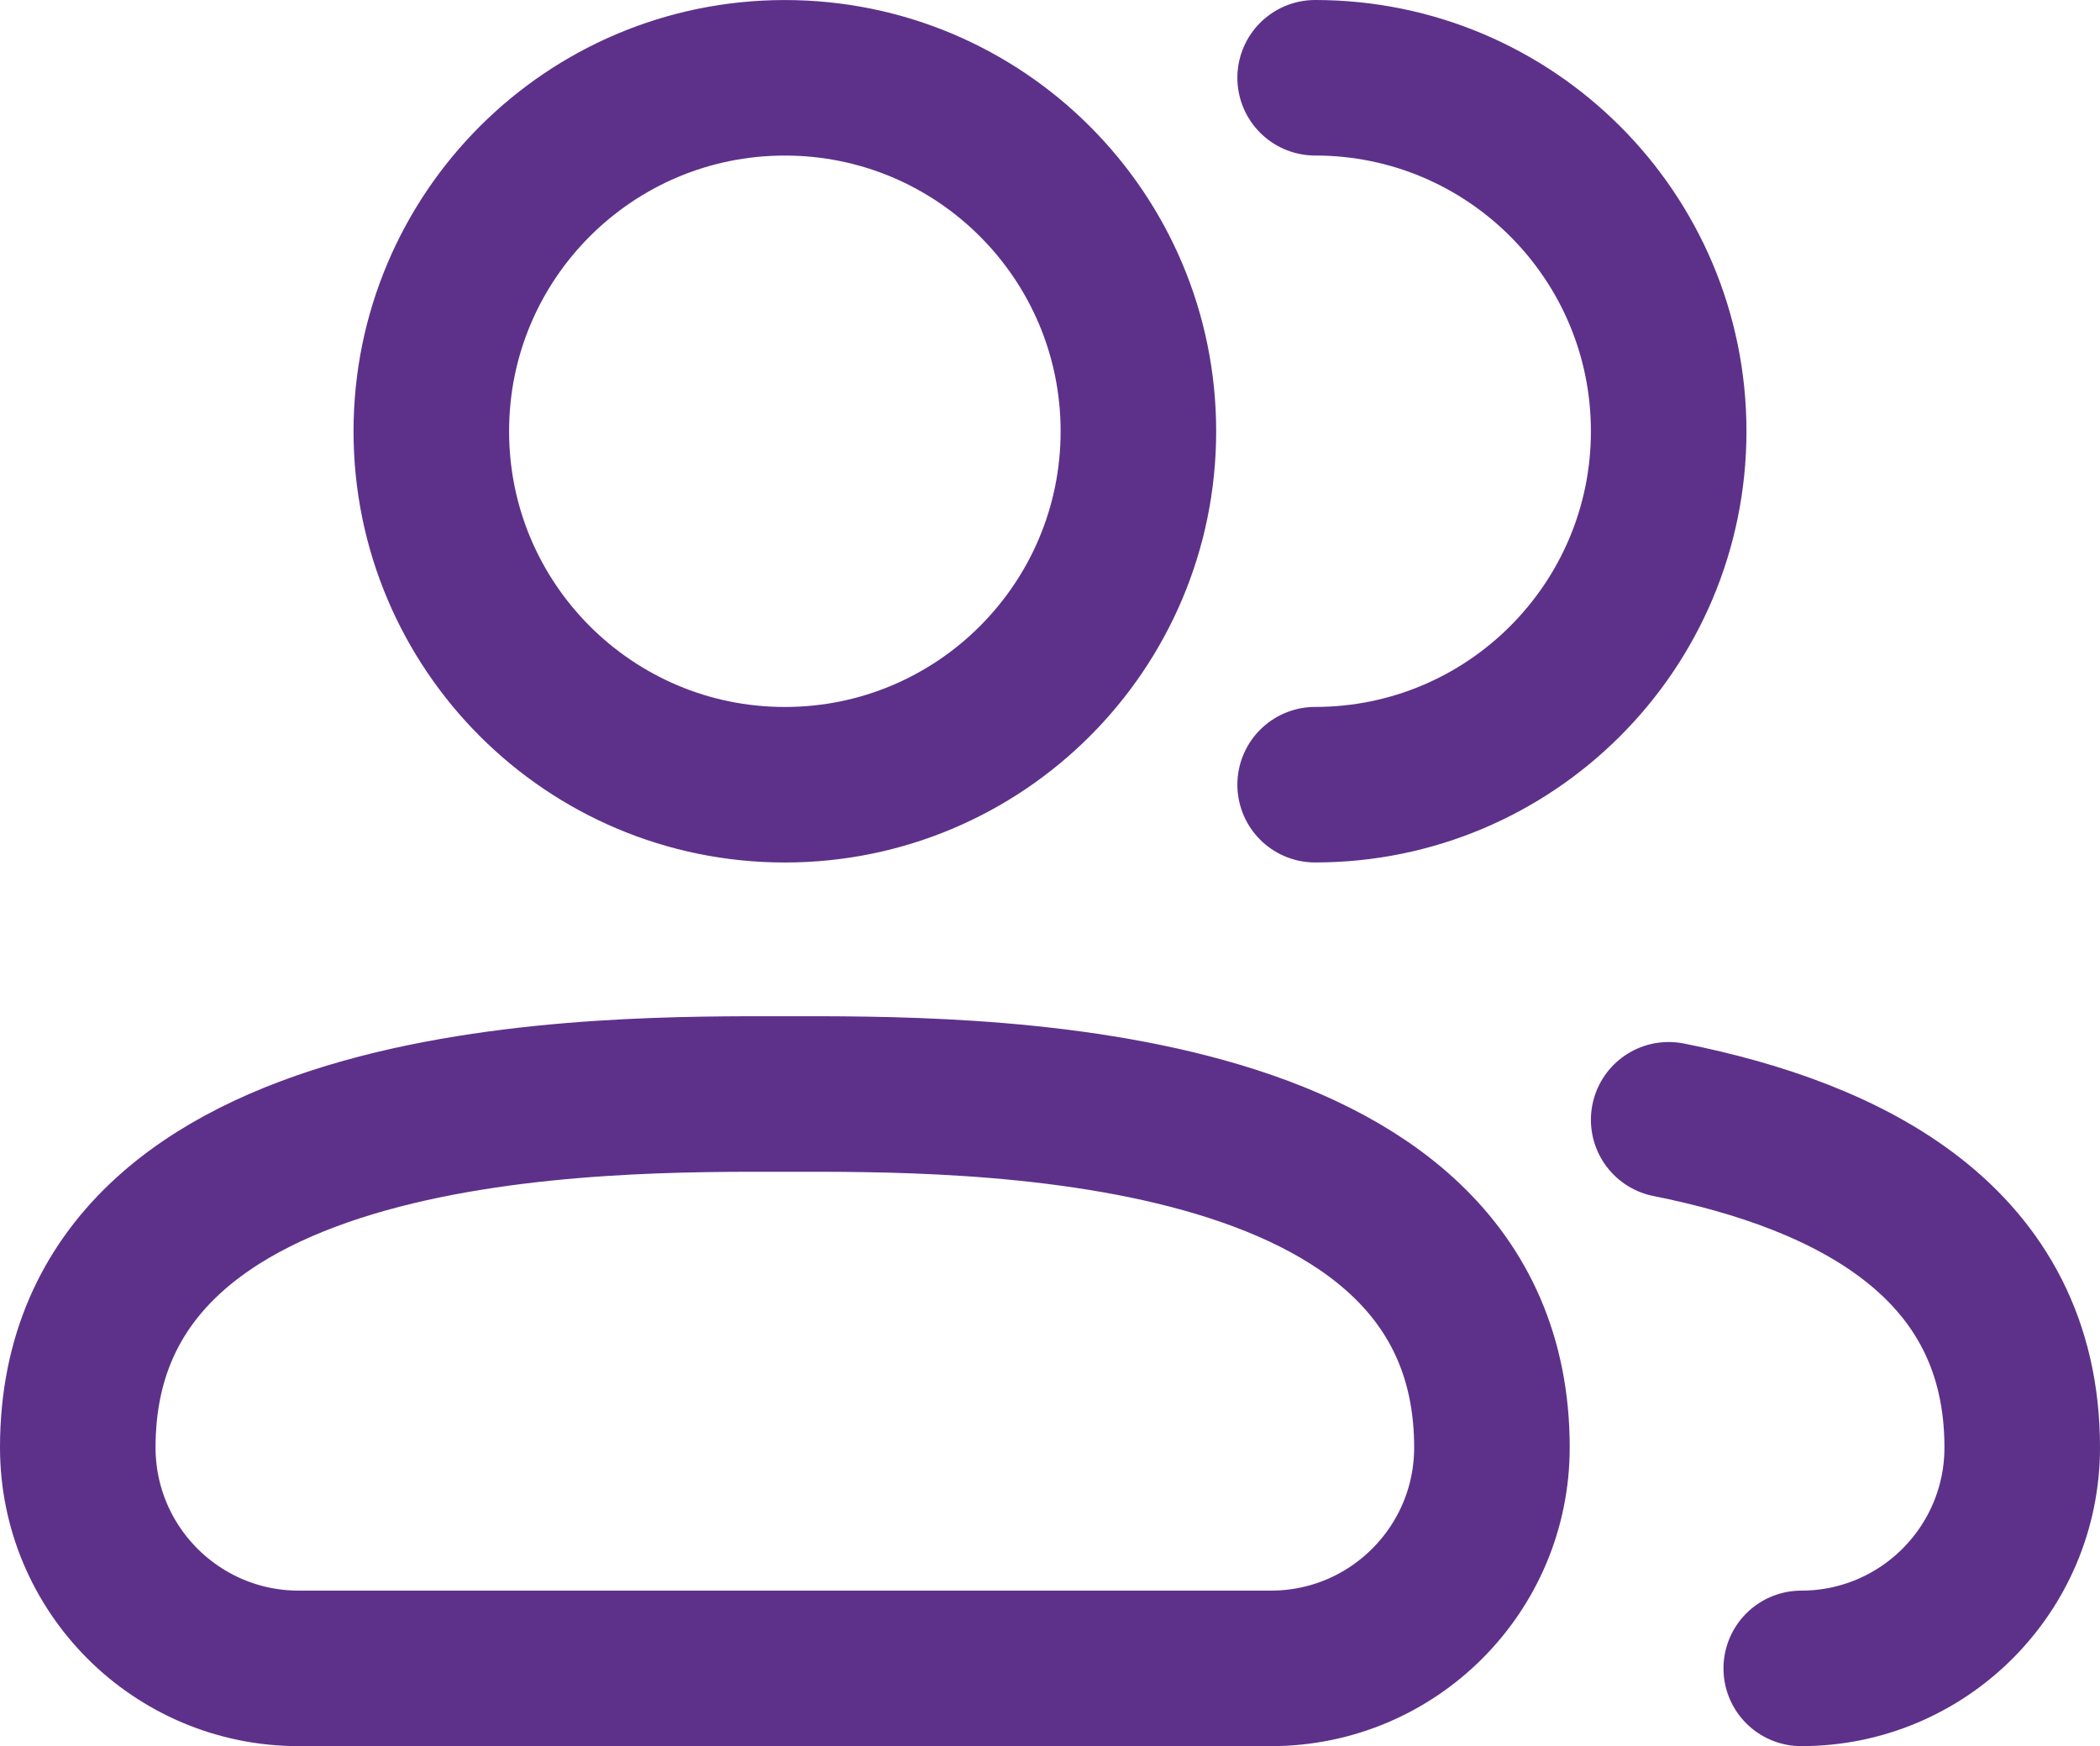
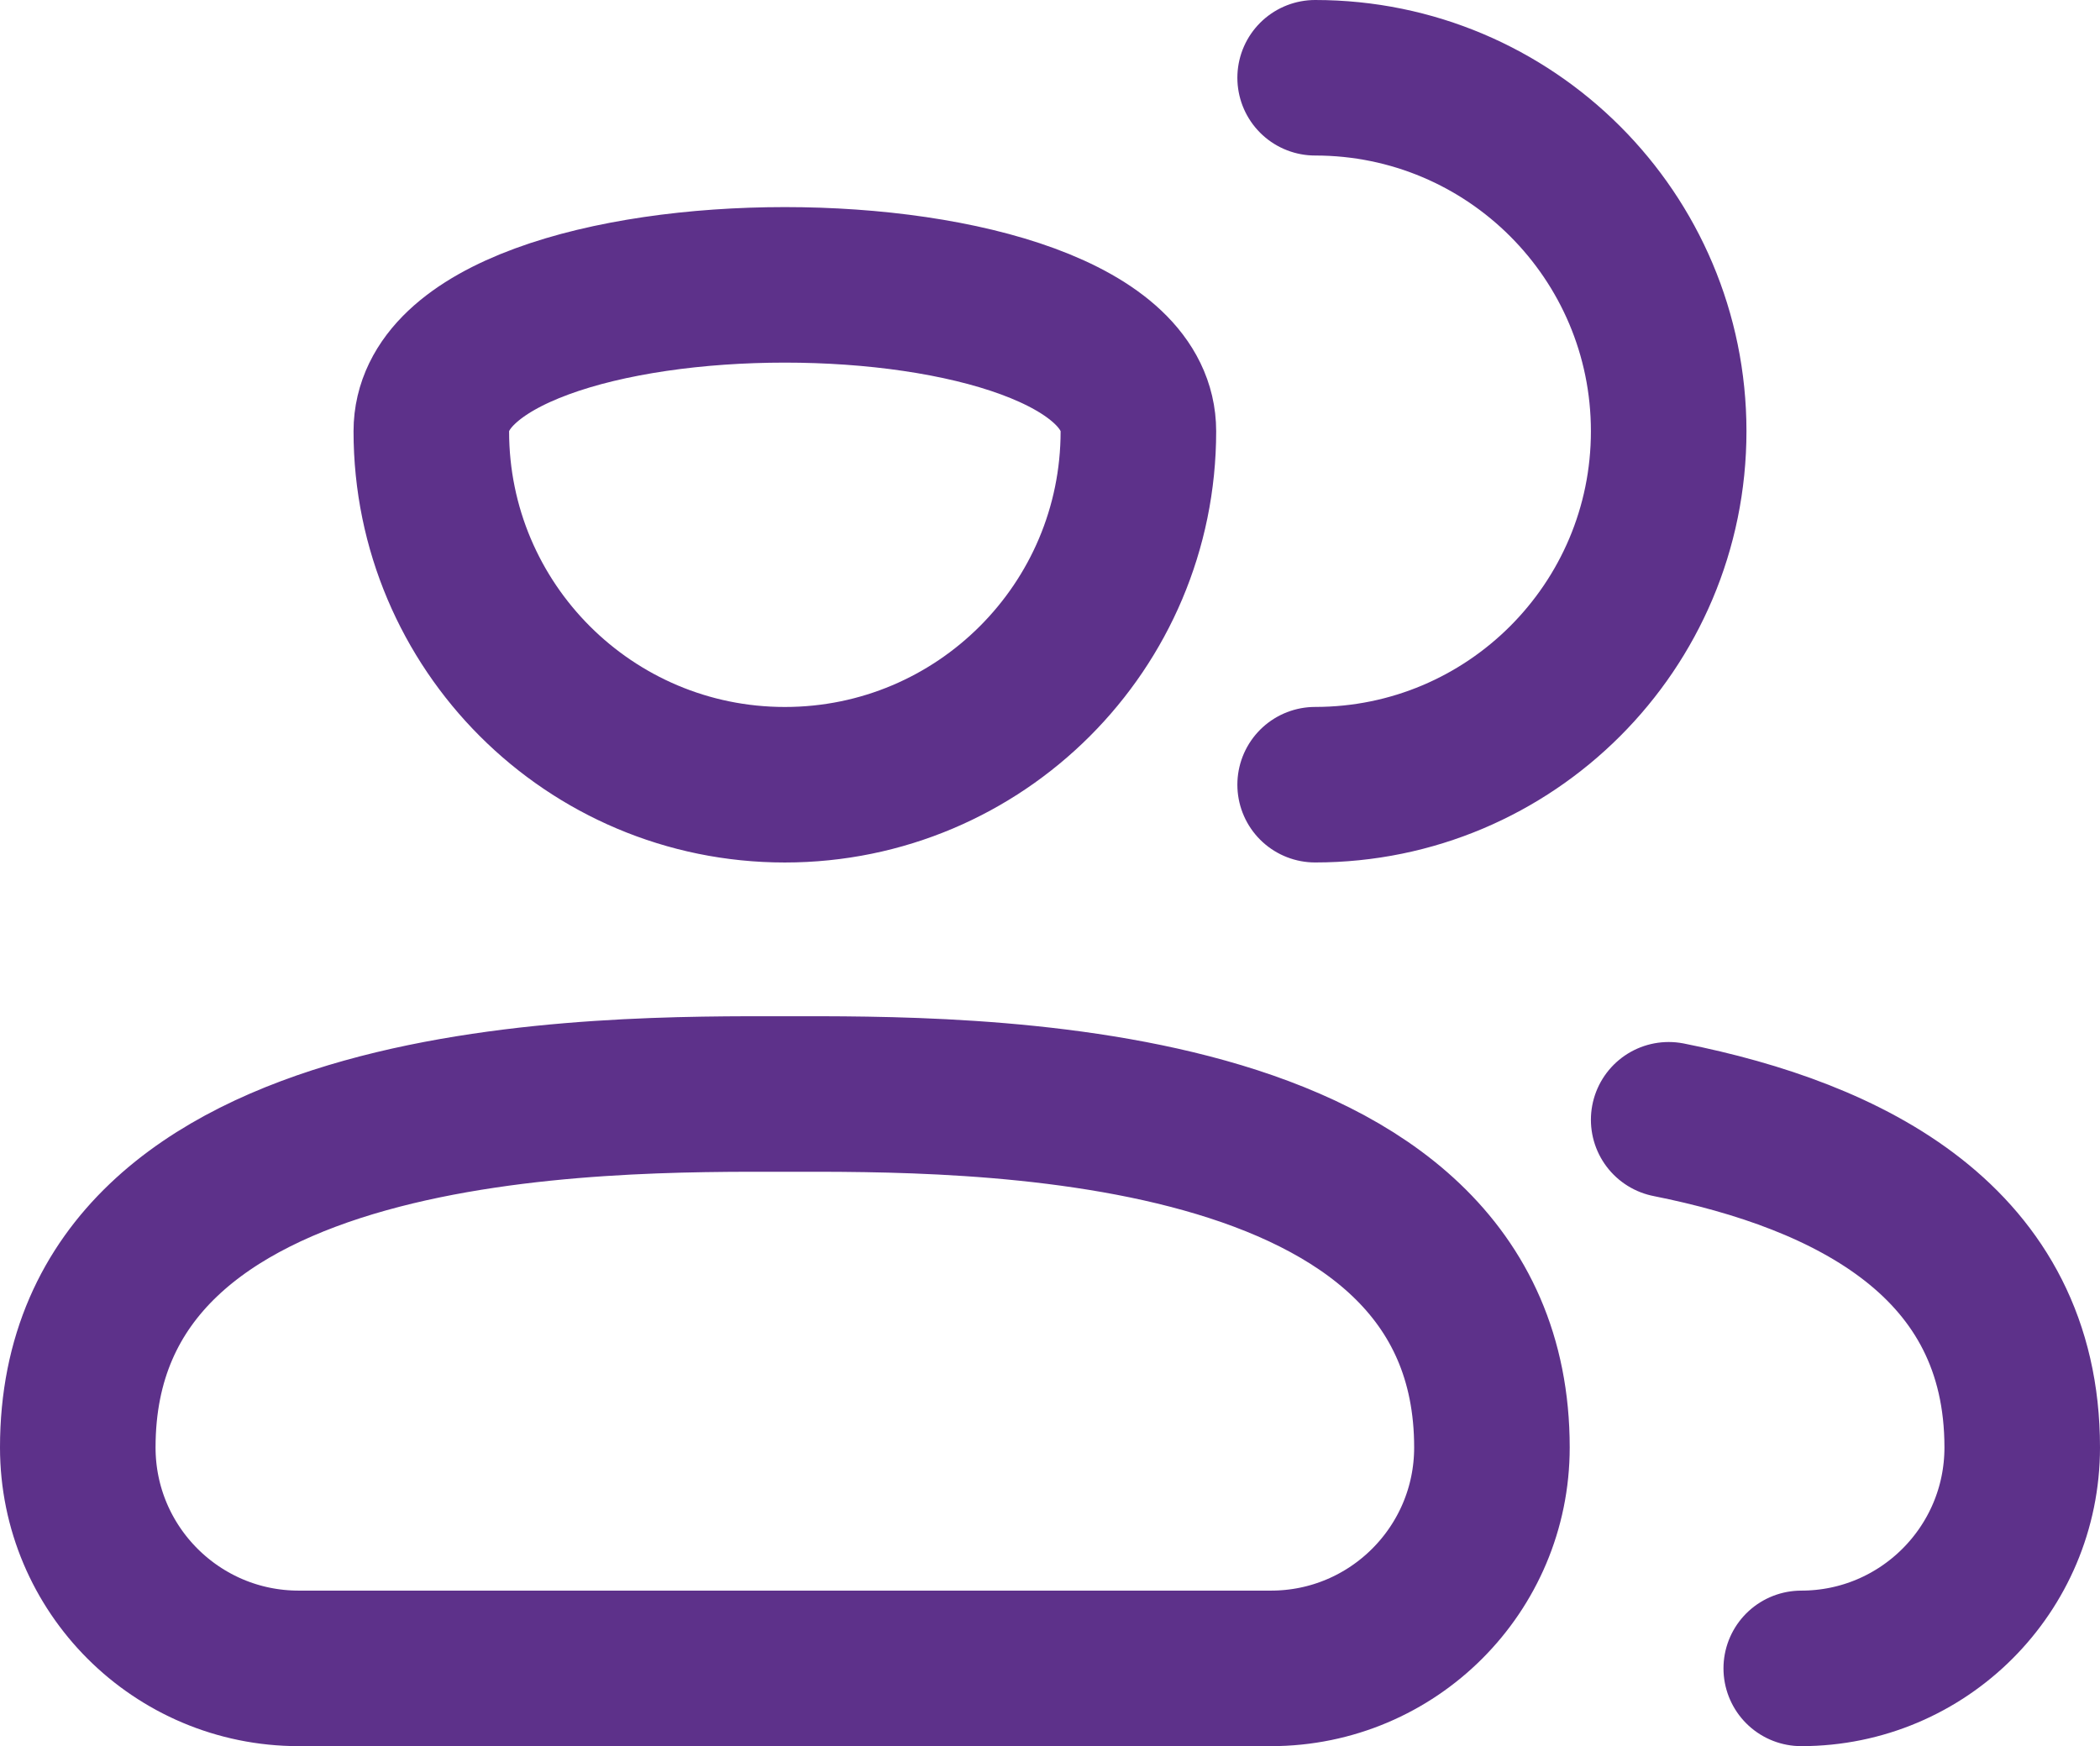
<svg xmlns="http://www.w3.org/2000/svg" version="1.1" id="Ebene_1" x="0px" y="0px" viewBox="0 0 54 44.91" style="enable-background:new 0 0 54 44.91;" xml:space="preserve">
  <style type="text/css">
	.st0{fill:none;stroke:#5D318A;stroke-width:4;stroke-linecap:round;stroke-linejoin:round;}
</style>
-   <path id="Pfad_33856" class="st0" d="M46.318,42.91c3.138,0,5.682-2.544,5.682-5.682c0-5.29-4.436-7.5-9.091-8.428 M33.818,20.182  c5.021,0,9.091-4.07,9.091-9.091S38.839,2,33.818,2 M7.682,42.91h25c3.138,0,5.682-2.544,5.682-5.682  c0-9.274-13.636-9.091-18.182-9.091S2,27.954,2,37.228C2,40.366,4.544,42.91,7.682,42.91z M29.273,11.092  c0,5.021-4.07,9.091-9.091,9.091s-9.091-4.07-9.091-9.091s4.07-9.091,9.091-9.091S29.273,6.071,29.273,11.092L29.273,11.092  z" />
+   <path id="Pfad_33856" class="st0" d="M46.318,42.91c3.138,0,5.682-2.544,5.682-5.682c0-5.29-4.436-7.5-9.091-8.428 M33.818,20.182  c5.021,0,9.091-4.07,9.091-9.091S38.839,2,33.818,2 M7.682,42.91h25c3.138,0,5.682-2.544,5.682-5.682  c0-9.274-13.636-9.091-18.182-9.091S2,27.954,2,37.228C2,40.366,4.544,42.91,7.682,42.91z M29.273,11.092  c0,5.021-4.07,9.091-9.091,9.091s-9.091-4.07-9.091-9.091S29.273,6.071,29.273,11.092L29.273,11.092  z" />
</svg>